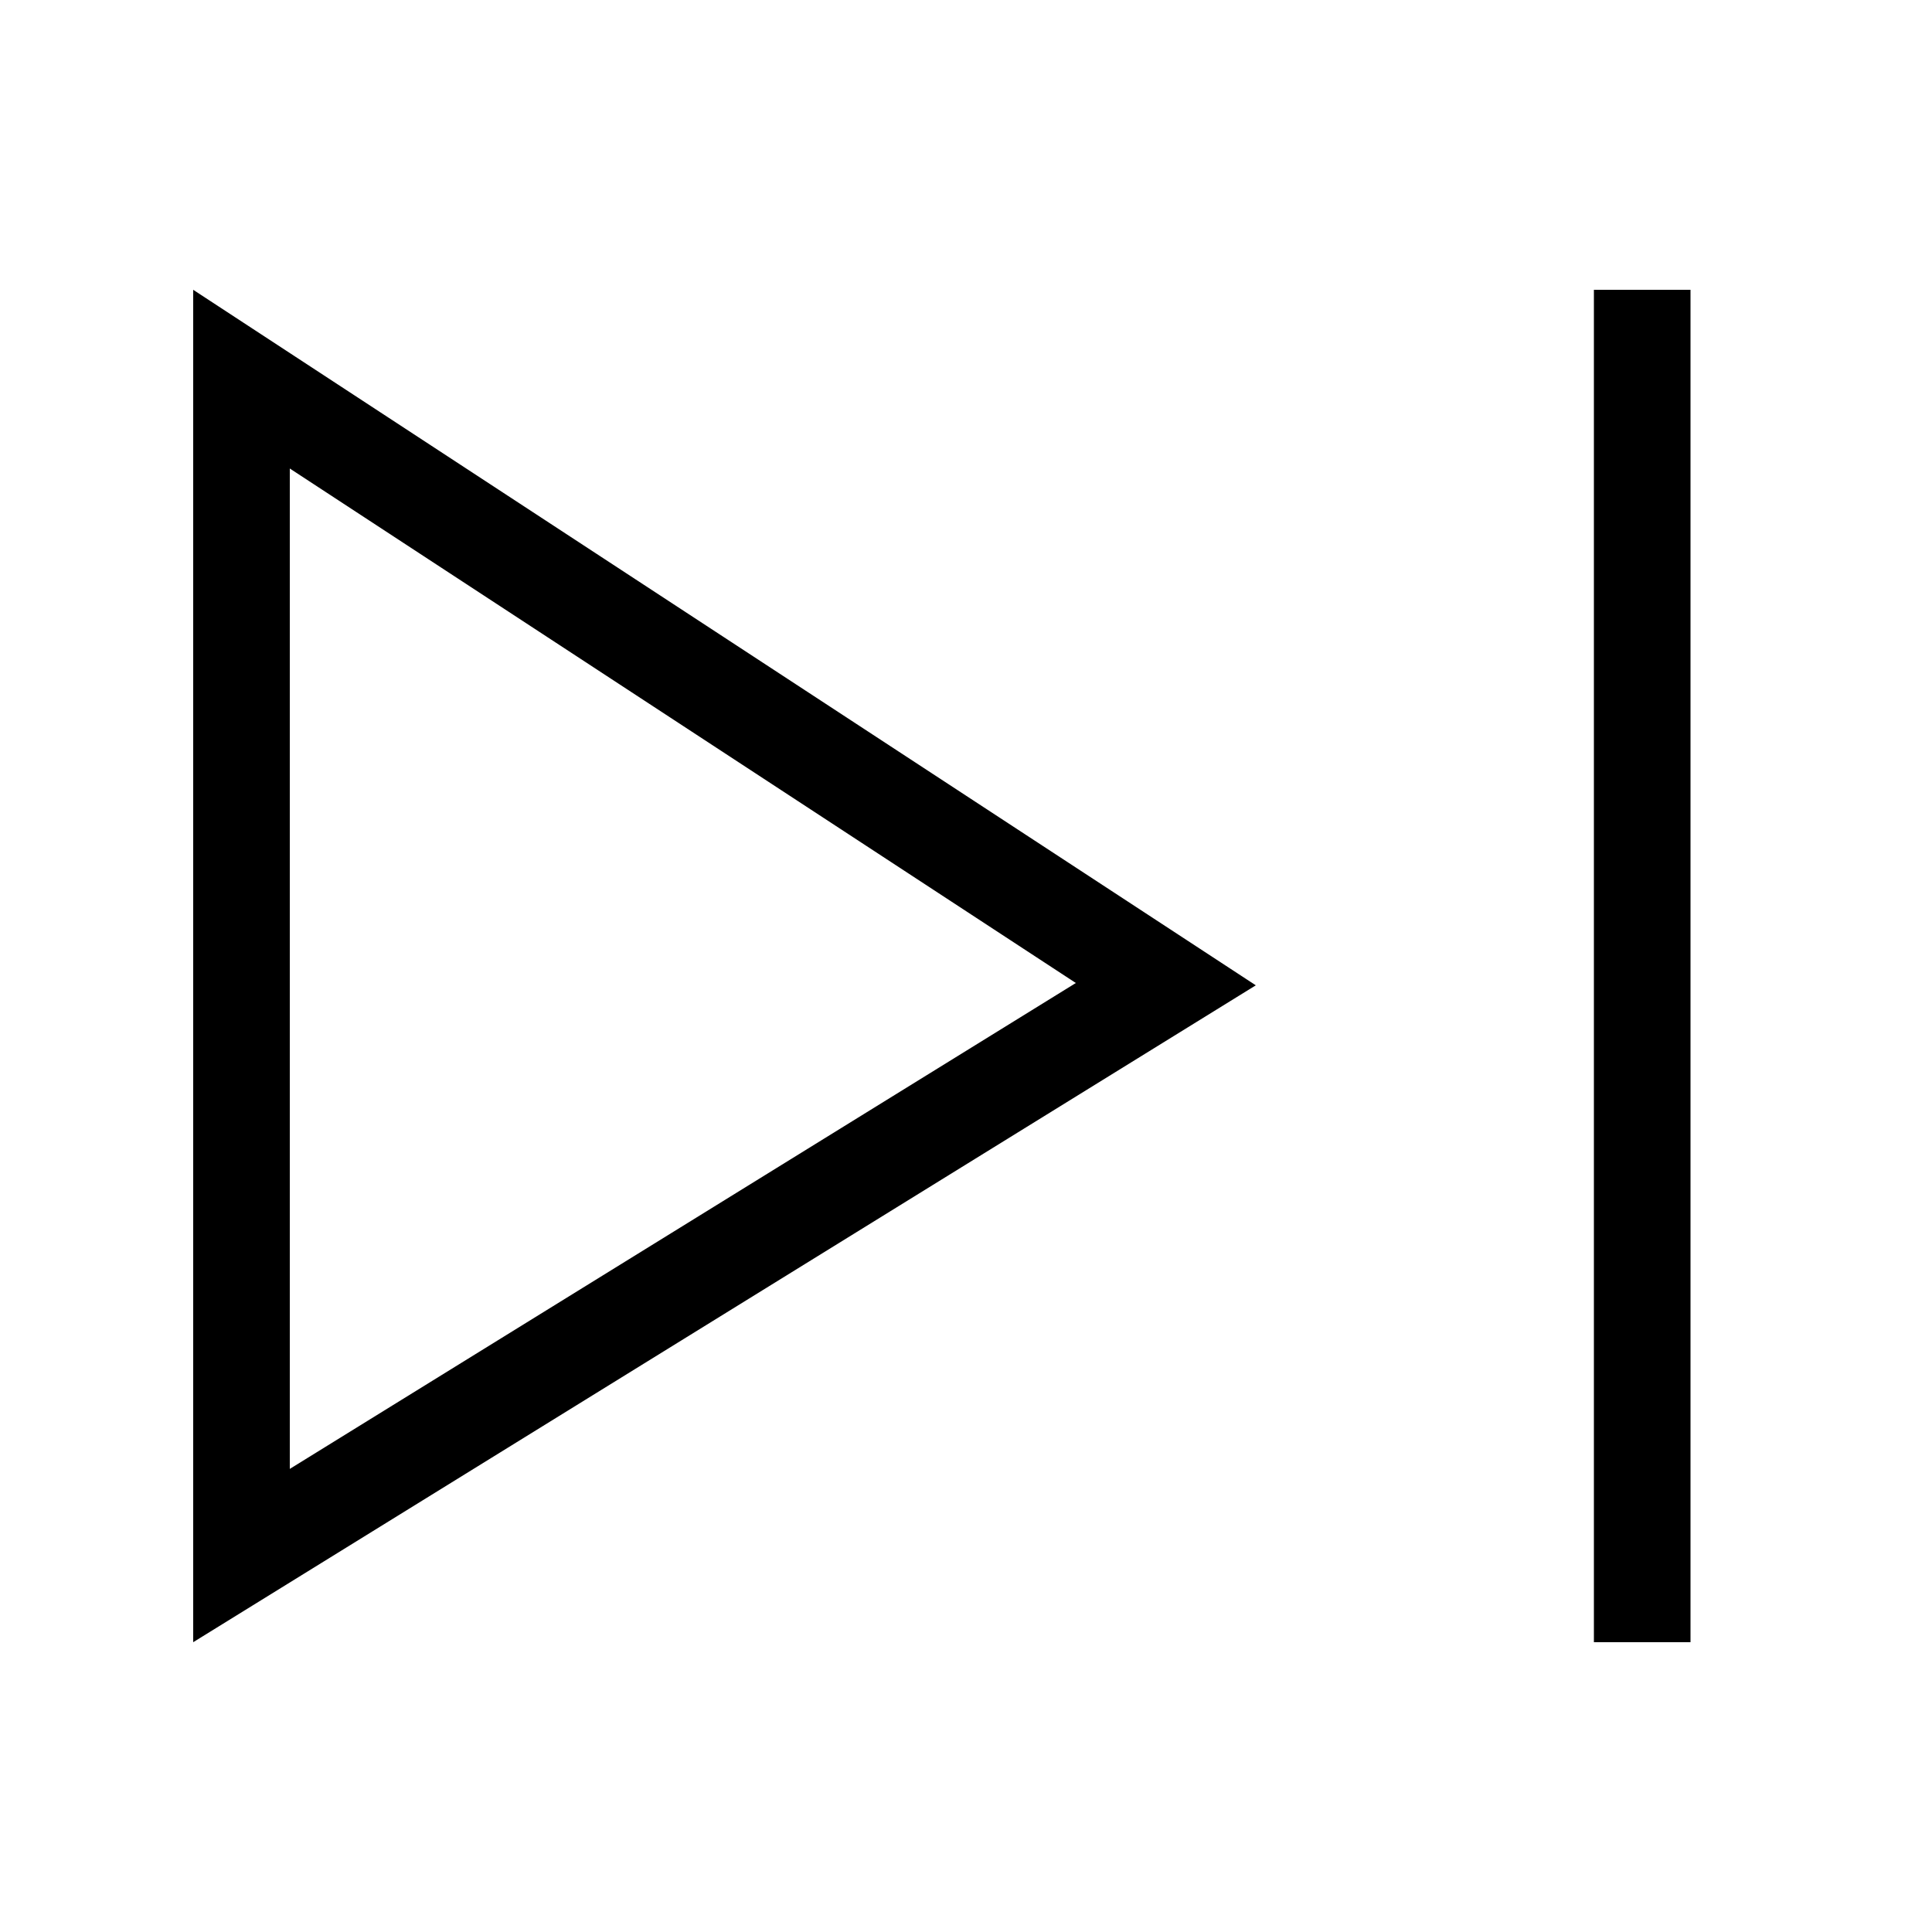
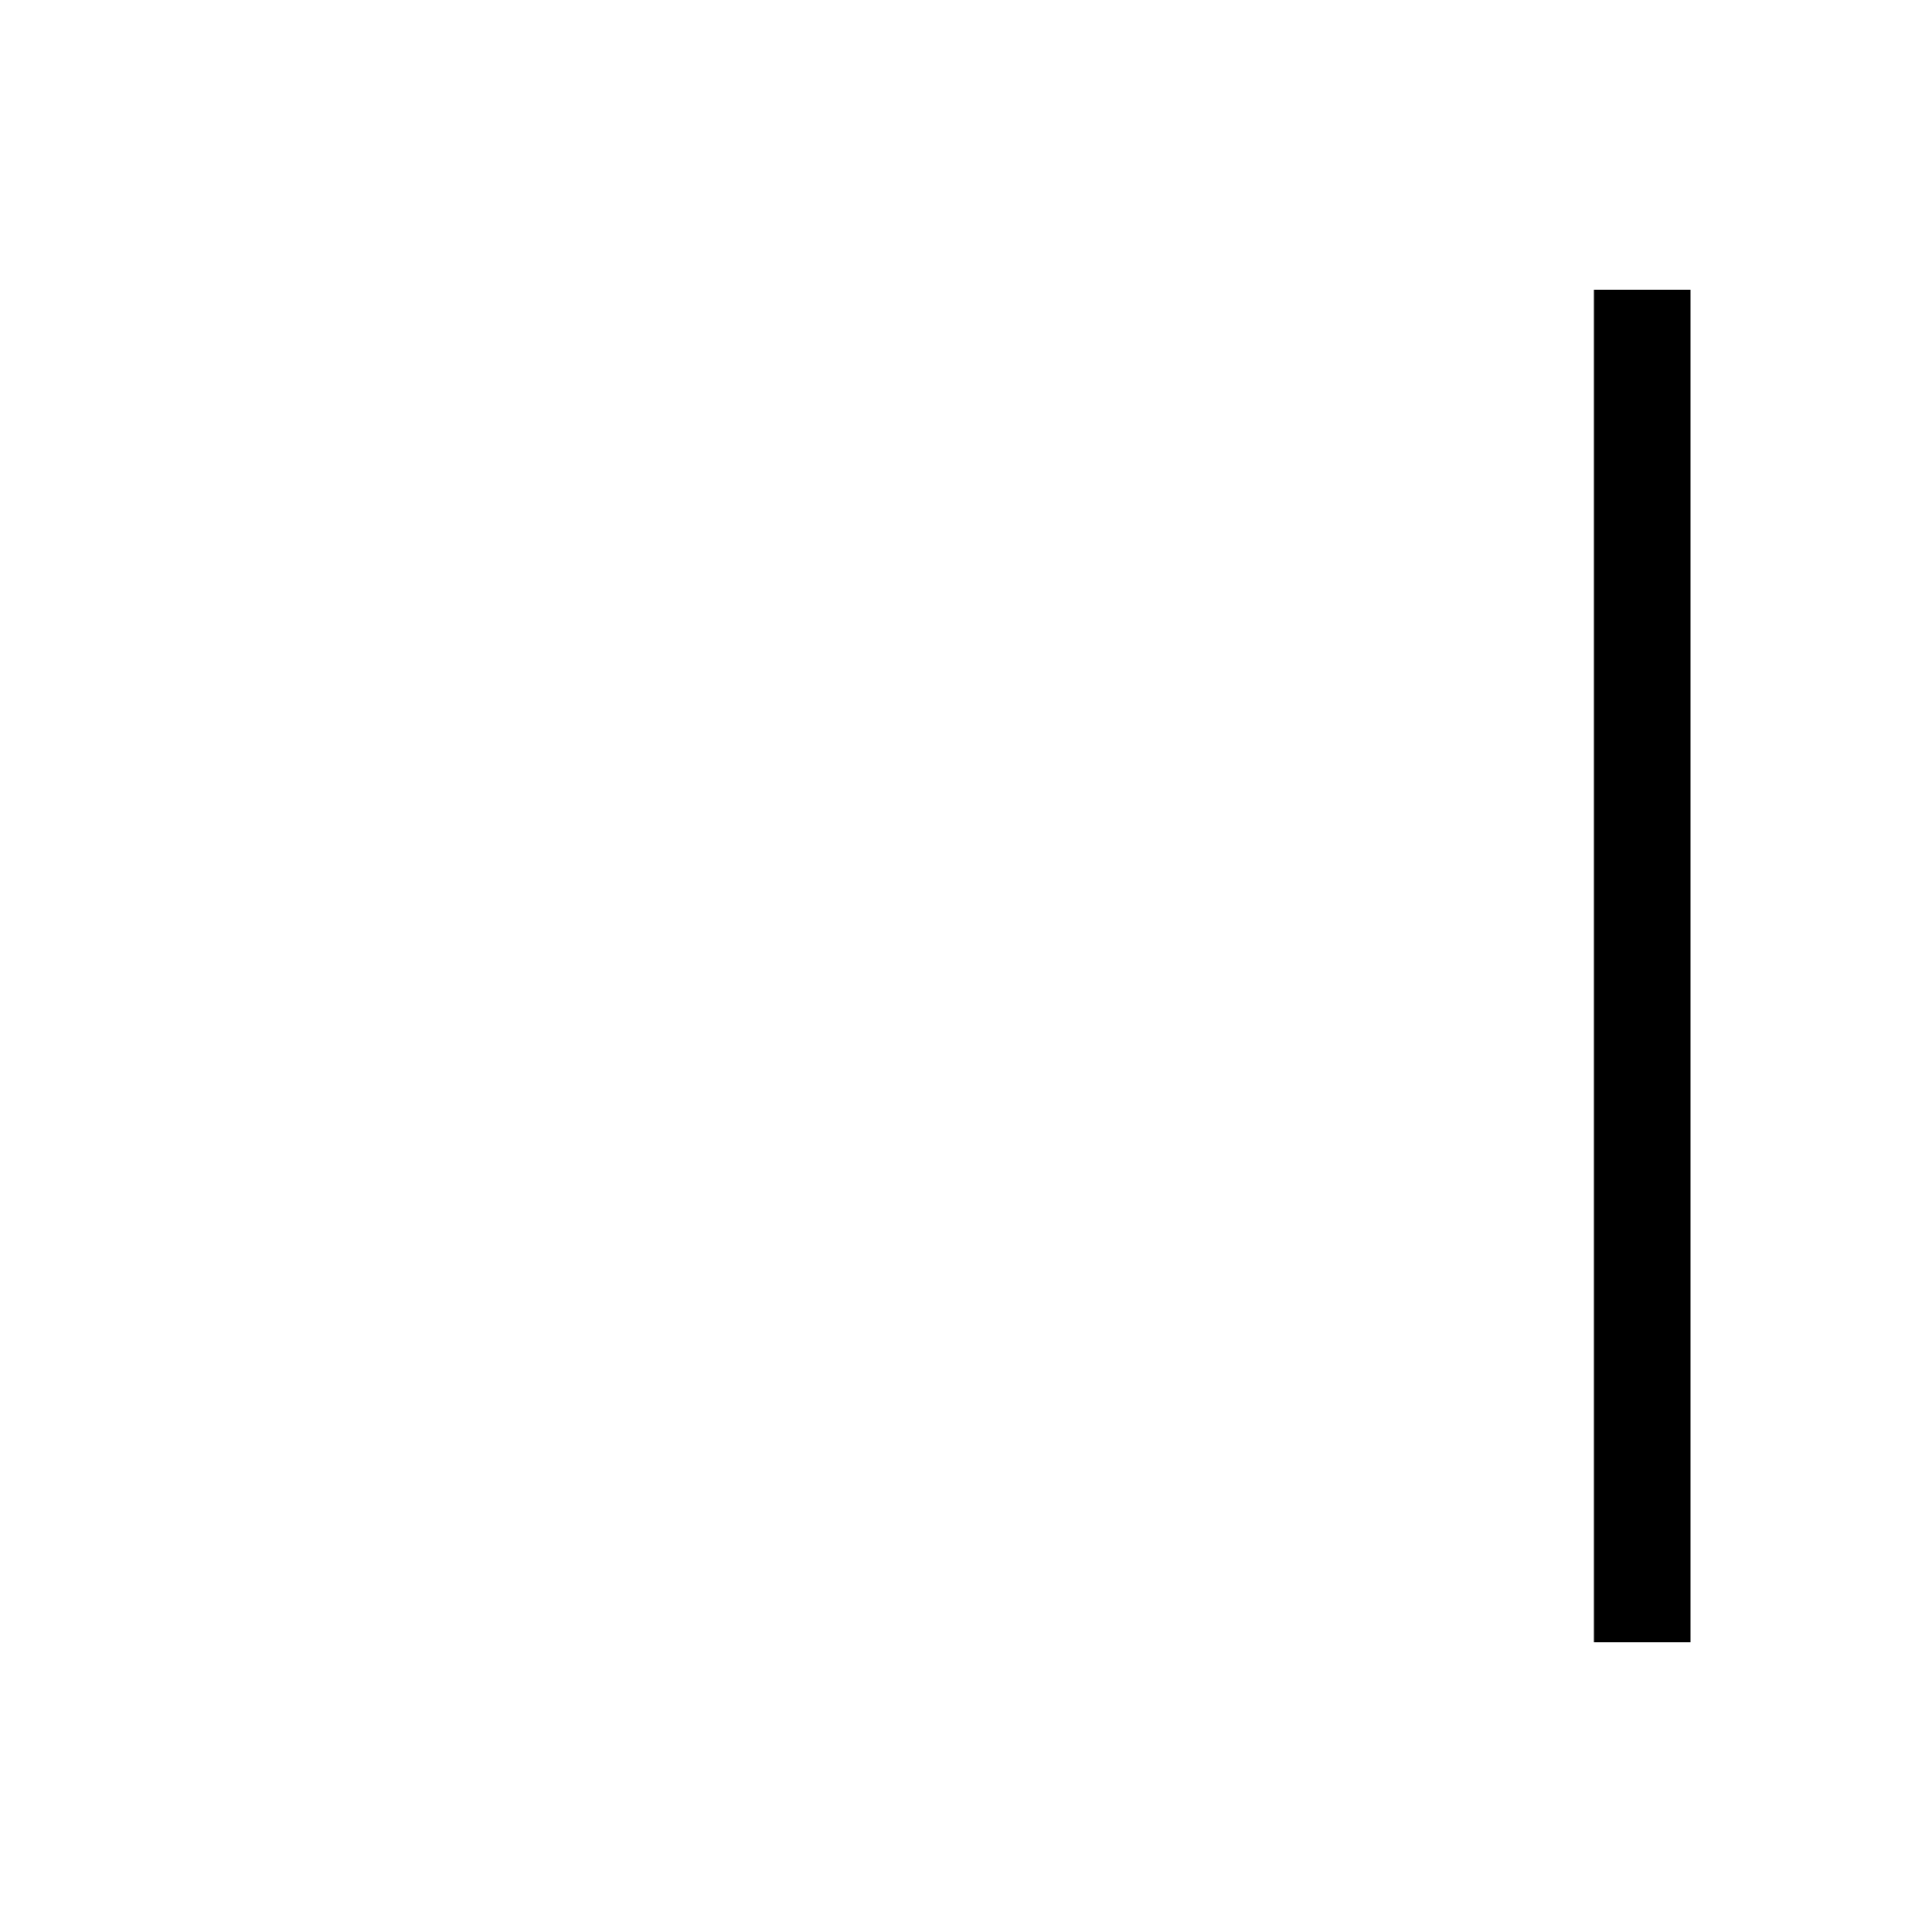
<svg xmlns="http://www.w3.org/2000/svg" width="20" height="20" viewBox="0 0 20 20" fill="none">
  <path fill-rule="evenodd" clip-rule="evenodd" d="M16.5 17V3H17.5V17H16.5Z" fill="black" />
-   <path fill-rule="evenodd" clip-rule="evenodd" d="M2 17L13 10.2L2 3V17ZM3 4.85V15.206L11.137 10.176L3 4.85Z" fill="black" />
</svg>